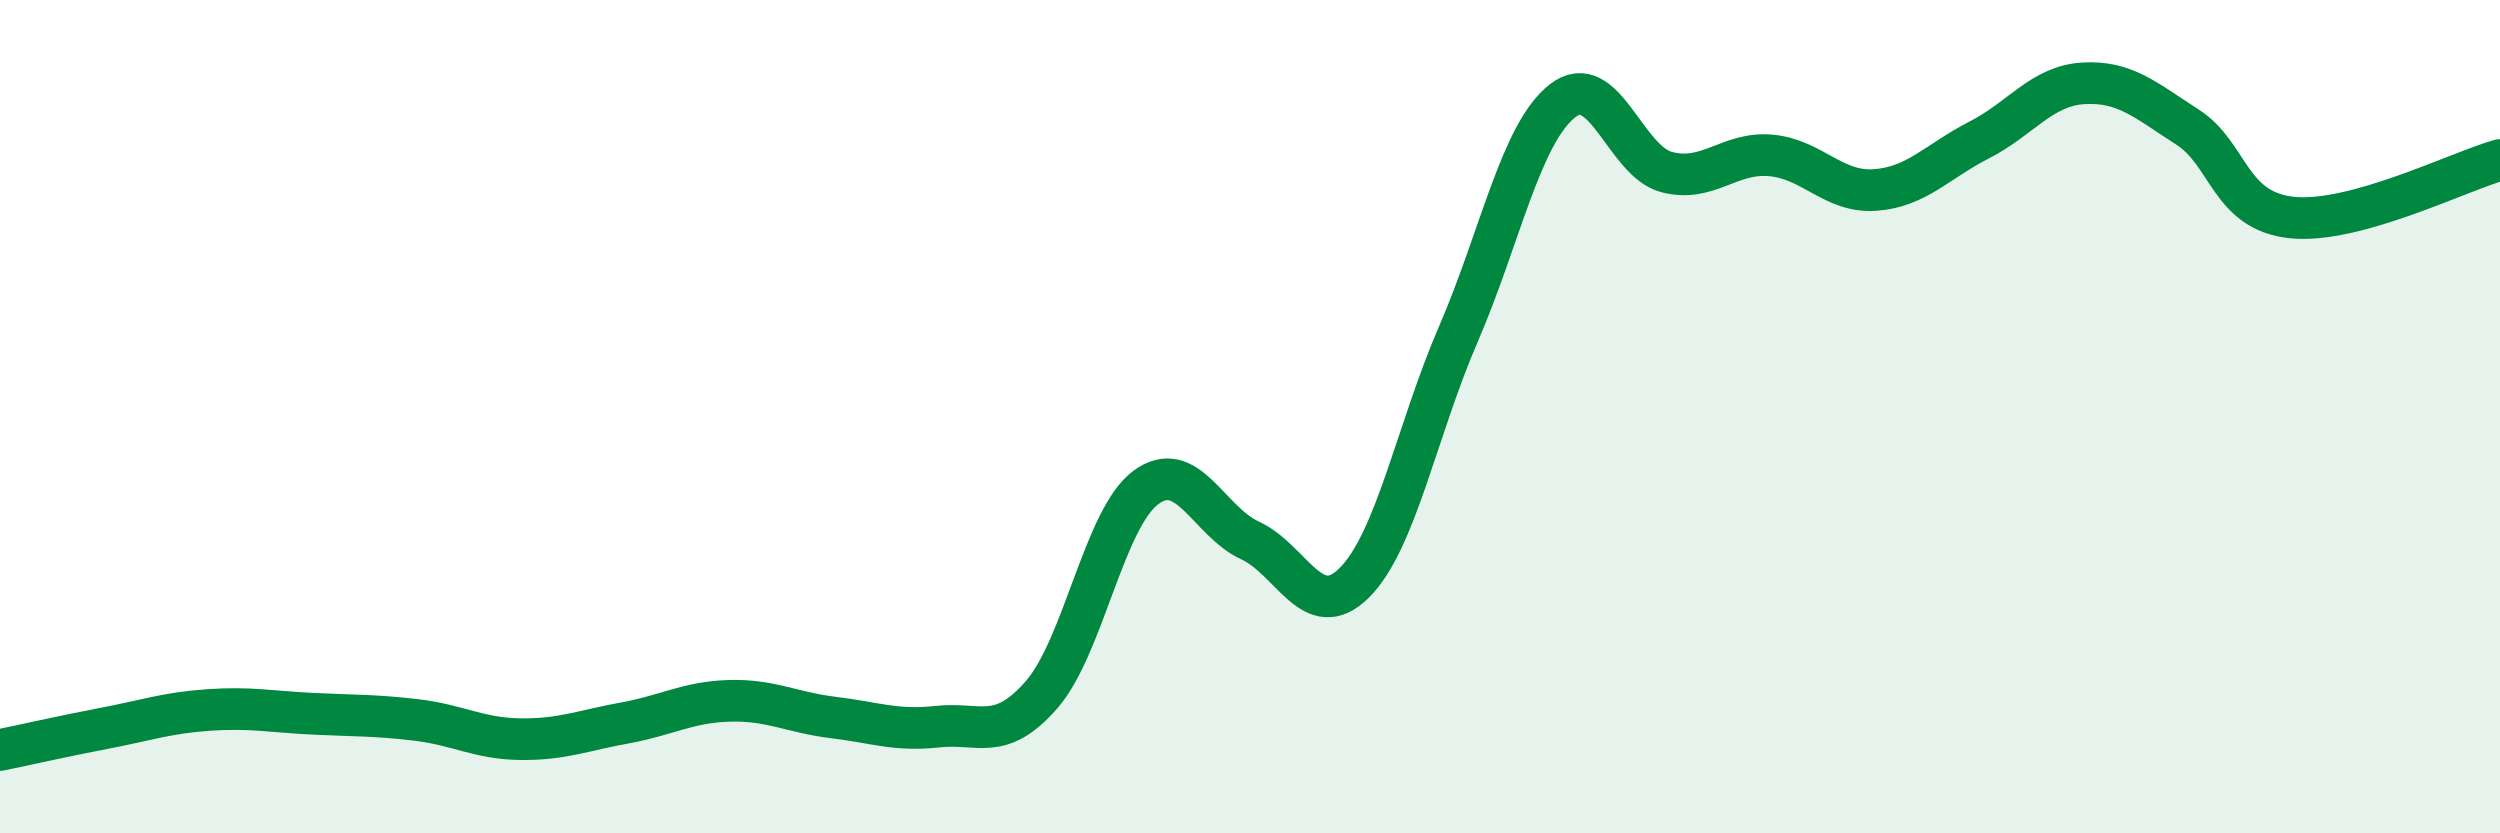
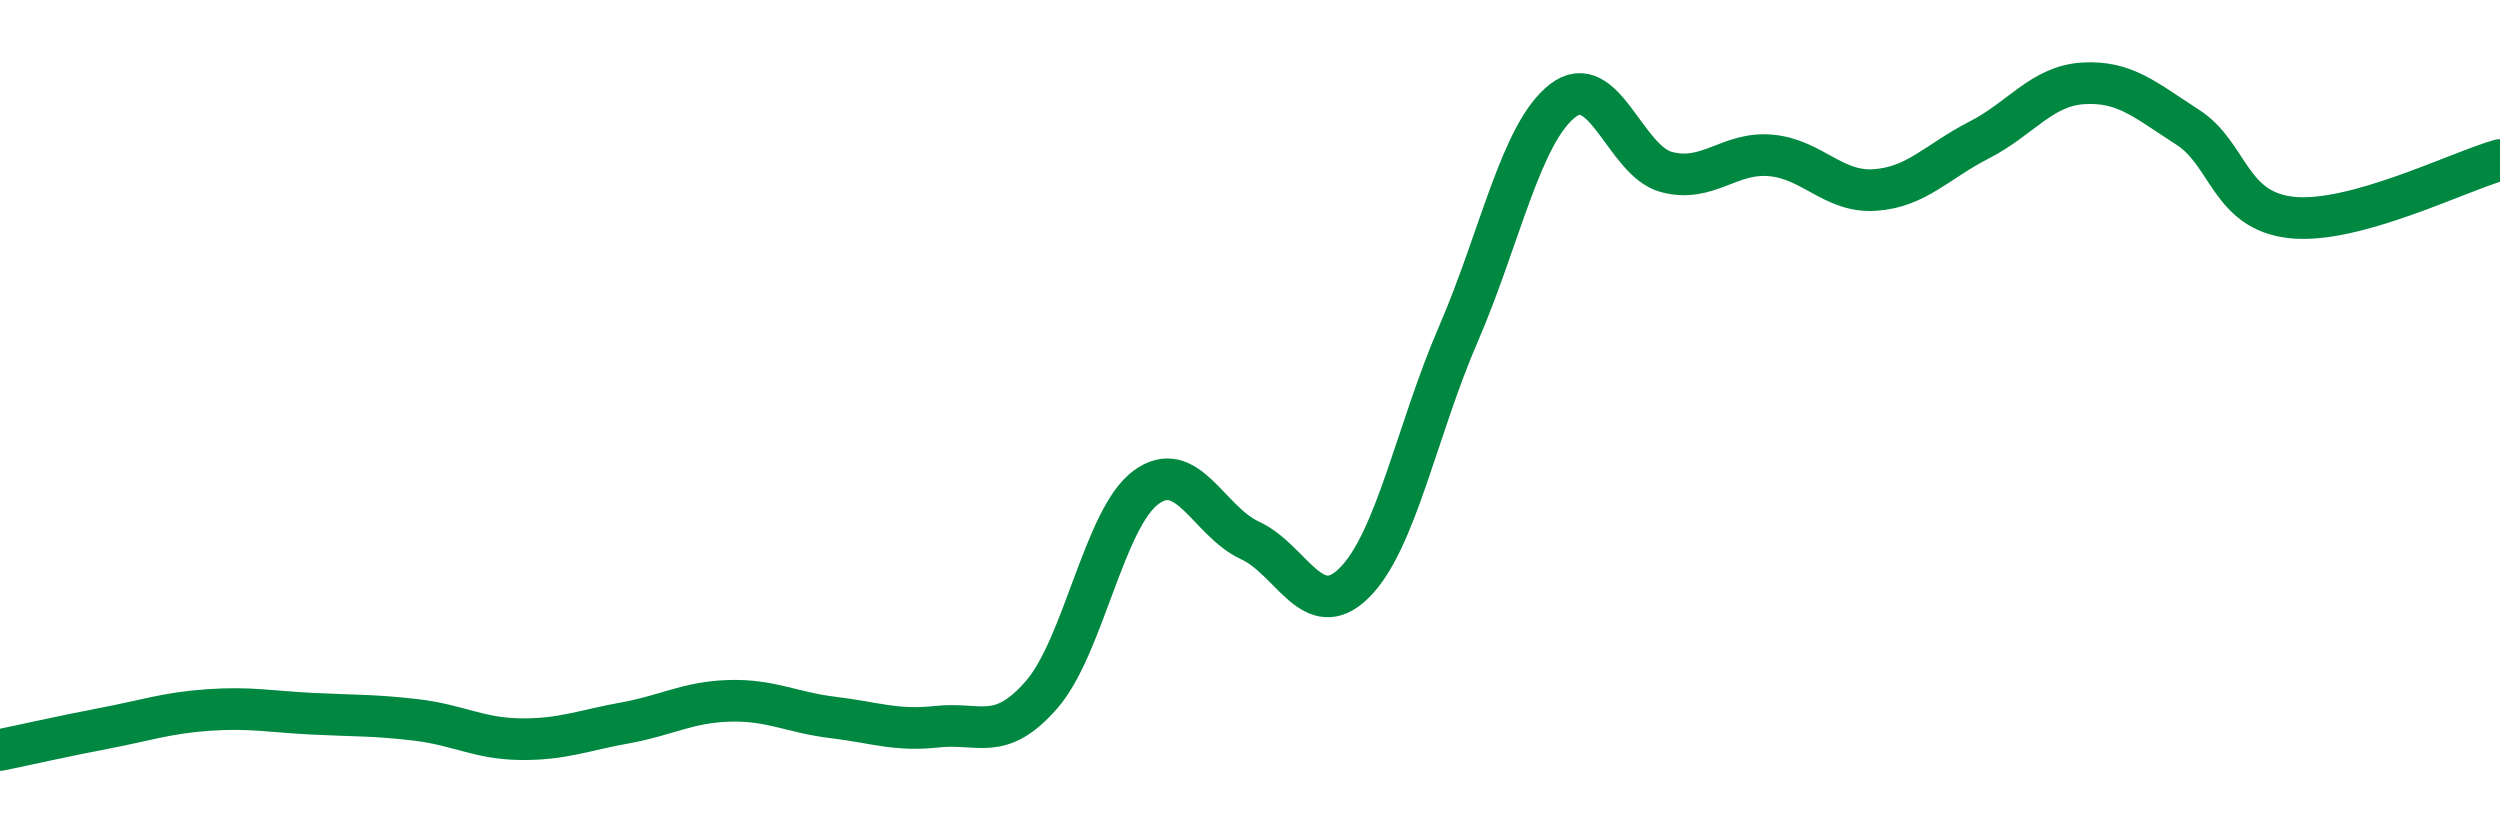
<svg xmlns="http://www.w3.org/2000/svg" width="60" height="20" viewBox="0 0 60 20">
-   <path d="M 0,18 C 0.5,17.9 1.5,17.67 2.5,17.48 C 3.5,17.29 4,17.11 5,17.04 C 6,16.97 6.5,17.08 7.5,17.13 C 8.5,17.18 9,17.16 10,17.28 C 11,17.4 11.5,17.73 12.5,17.74 C 13.5,17.75 14,17.53 15,17.35 C 16,17.17 16.5,16.85 17.5,16.82 C 18.5,16.79 19,17.1 20,17.22 C 21,17.34 21.5,17.55 22.5,17.44 C 23.5,17.33 24,17.82 25,16.67 C 26,15.52 26.5,12.44 27.5,11.7 C 28.5,10.96 29,12.51 30,12.97 C 31,13.43 31.5,14.98 32.5,13.99 C 33.5,13 34,10.33 35,8.02 C 36,5.71 36.5,3.2 37.5,2.42 C 38.5,1.64 39,3.87 40,4.13 C 41,4.39 41.5,3.64 42.5,3.73 C 43.5,3.82 44,4.63 45,4.56 C 46,4.49 46.5,3.87 47.5,3.36 C 48.5,2.85 49,2.06 50,2 C 51,1.94 51.5,2.41 52.5,3.05 C 53.5,3.69 53.5,5.06 55,5.22 C 56.5,5.38 59,4.12 60,3.84L60 20L0 20Z" fill="#008740" opacity="0.1" stroke-linecap="round" stroke-linejoin="round" />
  <path d="M 0,18 C 0.5,17.9 1.5,17.67 2.5,17.48 C 3.5,17.29 4,17.11 5,17.04 C 6,16.97 6.5,17.08 7.5,17.13 C 8.5,17.18 9,17.16 10,17.28 C 11,17.4 11.5,17.73 12.5,17.74 C 13.5,17.75 14,17.53 15,17.35 C 16,17.17 16.5,16.85 17.5,16.82 C 18.5,16.79 19,17.1 20,17.22 C 21,17.34 21.5,17.55 22.5,17.44 C 23.5,17.33 24,17.82 25,16.67 C 26,15.52 26.5,12.44 27.5,11.7 C 28.5,10.96 29,12.51 30,12.97 C 31,13.43 31.5,14.98 32.5,13.99 C 33.5,13 34,10.33 35,8.02 C 36,5.71 36.5,3.2 37.5,2.42 C 38.5,1.64 39,3.87 40,4.13 C 41,4.39 41.5,3.64 42.5,3.73 C 43.5,3.82 44,4.63 45,4.56 C 46,4.49 46.5,3.87 47.5,3.36 C 48.5,2.85 49,2.06 50,2 C 51,1.94 51.5,2.41 52.5,3.05 C 53.5,3.69 53.5,5.06 55,5.22 C 56.5,5.38 59,4.12 60,3.84" stroke="#008740" stroke-width="1" fill="none" stroke-linecap="round" stroke-linejoin="round" />
</svg>